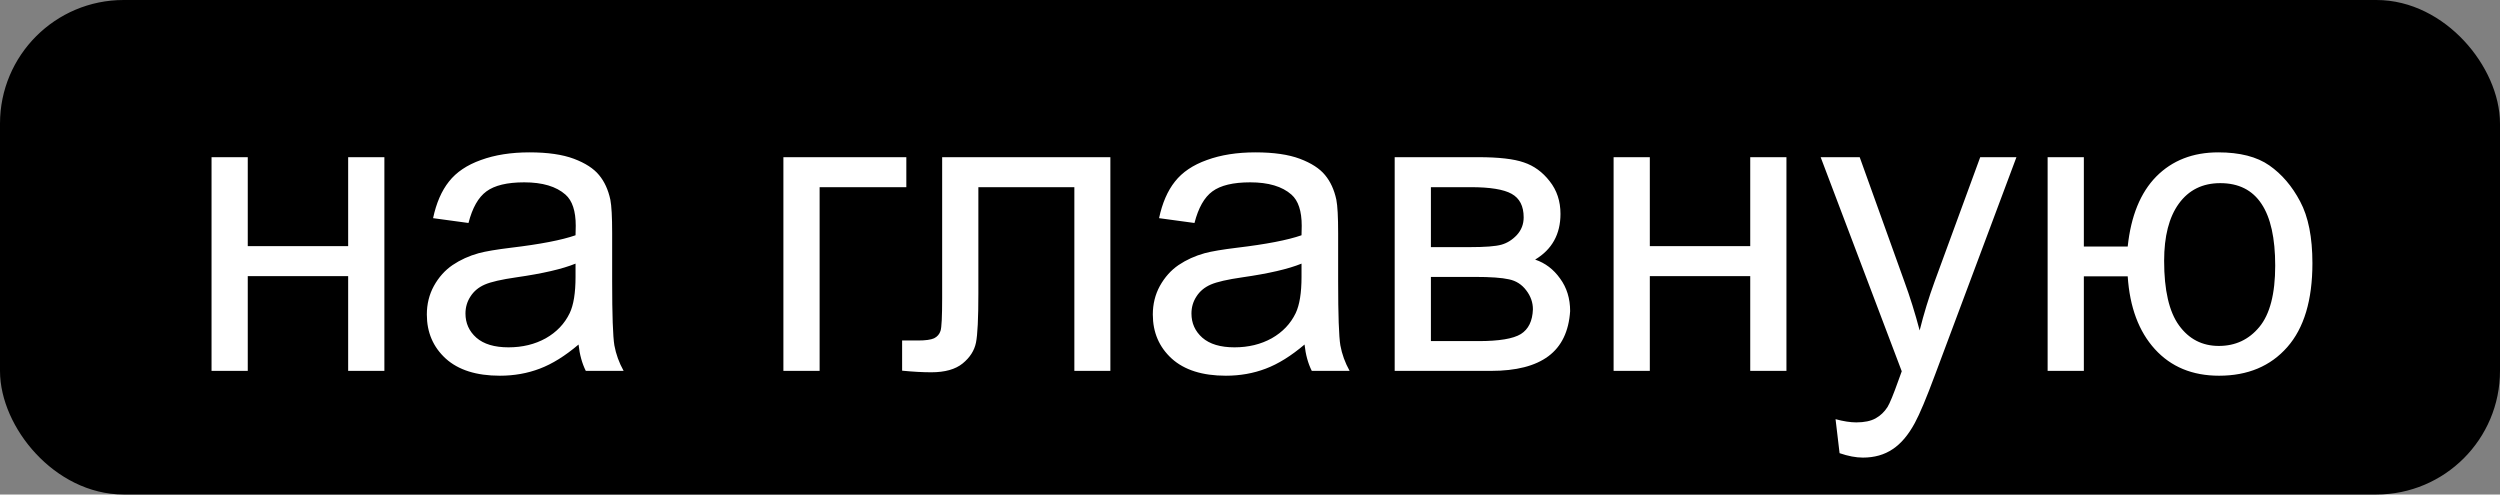
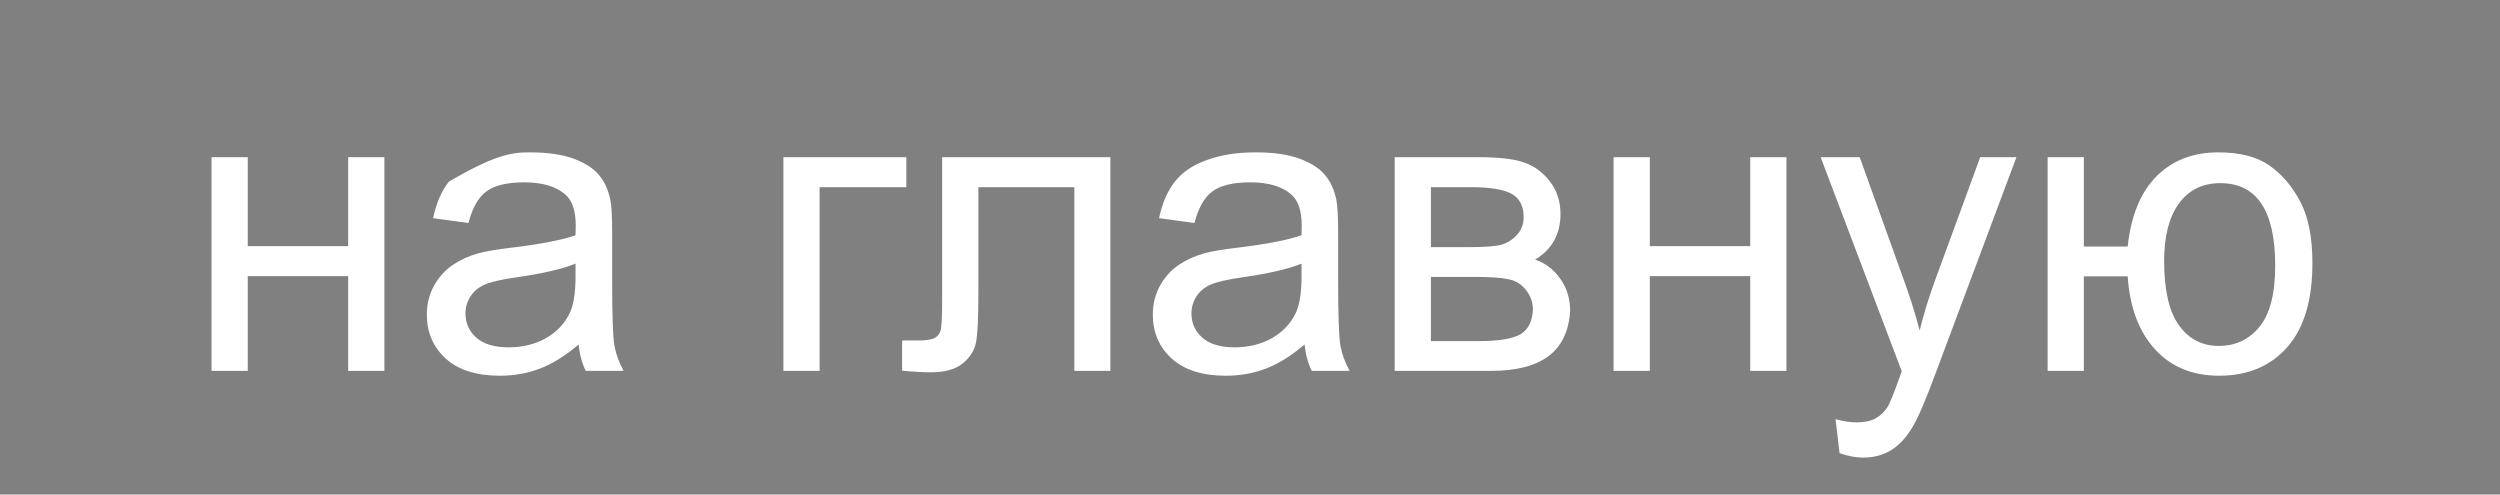
<svg xmlns="http://www.w3.org/2000/svg" width="182" height="36" viewBox="0 0 182 36" fill="none">
  <rect x="0" y="0" width="182" height="36" fill="#808080" stroke="none" />
-   <rect x="1" y="1" width="180" height="34" rx="8" fill="black" stroke="black" stroke-width="2" />
-   <path d="M15.4 11.443H18.037V17.918H25.346V11.443H27.983V27H25.346V20.101H18.037V27H15.4V11.443ZM42.119 25.081C41.142 25.911 40.2 26.497 39.292 26.839C38.393 27.181 37.426 27.352 36.391 27.352C34.682 27.352 33.369 26.936 32.451 26.106C31.533 25.267 31.074 24.197 31.074 22.898C31.074 22.137 31.245 21.443 31.587 20.818C31.938 20.184 32.392 19.676 32.949 19.295C33.515 18.914 34.15 18.626 34.853 18.431C35.371 18.294 36.152 18.162 37.197 18.035C39.326 17.781 40.893 17.479 41.899 17.127C41.909 16.766 41.914 16.536 41.914 16.439C41.914 15.364 41.665 14.607 41.167 14.168C40.493 13.572 39.492 13.274 38.164 13.274C36.924 13.274 36.006 13.494 35.41 13.934C34.824 14.363 34.389 15.13 34.106 16.233L31.528 15.882C31.762 14.778 32.148 13.89 32.685 13.216C33.222 12.532 33.999 12.01 35.014 11.648C36.03 11.277 37.207 11.092 38.545 11.092C39.873 11.092 40.952 11.248 41.782 11.56C42.612 11.873 43.222 12.269 43.613 12.747C44.004 13.216 44.277 13.812 44.433 14.534C44.521 14.983 44.565 15.794 44.565 16.966V20.481C44.565 22.933 44.619 24.485 44.726 25.14C44.843 25.784 45.068 26.404 45.4 27H42.646C42.373 26.453 42.197 25.814 42.119 25.081ZM41.899 19.192C40.942 19.583 39.507 19.915 37.593 20.189C36.509 20.345 35.742 20.52 35.293 20.716C34.843 20.911 34.497 21.199 34.253 21.58C34.009 21.951 33.886 22.366 33.886 22.825C33.886 23.528 34.15 24.114 34.678 24.583C35.215 25.052 35.996 25.286 37.021 25.286C38.037 25.286 38.94 25.066 39.731 24.627C40.522 24.178 41.103 23.567 41.474 22.796C41.758 22.2 41.899 21.321 41.899 20.159V19.192ZM57.031 11.443H65.981V13.626H59.668V27H57.031V11.443ZM68.589 11.443H80.835V27H78.213V13.626H71.225V21.375C71.225 23.182 71.167 24.373 71.05 24.949C70.932 25.525 70.61 26.028 70.083 26.458C69.555 26.888 68.794 27.102 67.798 27.102C67.182 27.102 66.474 27.064 65.674 26.985V24.788H66.831C67.378 24.788 67.768 24.734 68.003 24.627C68.237 24.51 68.393 24.329 68.471 24.085C68.55 23.841 68.589 23.045 68.589 21.697V11.443ZM94.971 25.081C93.994 25.911 93.052 26.497 92.143 26.839C91.245 27.181 90.278 27.352 89.243 27.352C87.534 27.352 86.221 26.936 85.302 26.106C84.385 25.267 83.925 24.197 83.925 22.898C83.925 22.137 84.096 21.443 84.438 20.818C84.79 20.184 85.244 19.676 85.8 19.295C86.367 18.914 87.002 18.626 87.705 18.431C88.222 18.294 89.004 18.162 90.049 18.035C92.177 17.781 93.745 17.479 94.751 17.127C94.76 16.766 94.765 16.536 94.765 16.439C94.765 15.364 94.516 14.607 94.018 14.168C93.344 13.572 92.344 13.274 91.015 13.274C89.775 13.274 88.857 13.494 88.261 13.934C87.675 14.363 87.241 15.13 86.958 16.233L84.38 15.882C84.614 14.778 85 13.89 85.537 13.216C86.074 12.532 86.85 12.01 87.866 11.648C88.882 11.277 90.058 11.092 91.396 11.092C92.724 11.092 93.803 11.248 94.634 11.56C95.464 11.873 96.074 12.269 96.465 12.747C96.855 13.216 97.129 13.812 97.285 14.534C97.373 14.983 97.417 15.794 97.417 16.966V20.481C97.417 22.933 97.471 24.485 97.578 25.14C97.695 25.784 97.92 26.404 98.252 27H95.498C95.224 26.453 95.049 25.814 94.971 25.081ZM94.751 19.192C93.794 19.583 92.358 19.915 90.444 20.189C89.36 20.345 88.594 20.52 88.144 20.716C87.695 20.911 87.348 21.199 87.104 21.58C86.86 21.951 86.738 22.366 86.738 22.825C86.738 23.528 87.002 24.114 87.529 24.583C88.066 25.052 88.847 25.286 89.873 25.286C90.888 25.286 91.792 25.066 92.583 24.627C93.374 24.178 93.955 23.567 94.326 22.796C94.609 22.2 94.751 21.321 94.751 20.159V19.192ZM101.533 11.443H107.612C109.106 11.443 110.215 11.57 110.937 11.824C111.67 12.068 112.295 12.523 112.812 13.187C113.34 13.851 113.603 14.646 113.603 15.574C113.603 16.316 113.447 16.966 113.135 17.523C112.832 18.069 112.373 18.528 111.758 18.899C112.49 19.144 113.095 19.602 113.574 20.276C114.062 20.94 114.306 21.731 114.306 22.649C114.209 24.124 113.681 25.218 112.724 25.931C111.767 26.644 110.376 27 108.55 27H101.533V11.443ZM104.17 17.991H106.982C108.105 17.991 108.877 17.933 109.297 17.815C109.717 17.698 110.093 17.464 110.425 17.112C110.757 16.751 110.923 16.321 110.923 15.823C110.923 15.003 110.63 14.432 110.044 14.109C109.468 13.787 108.476 13.626 107.07 13.626H104.17V17.991ZM104.17 24.832H107.641C109.136 24.832 110.161 24.661 110.718 24.319C111.274 23.968 111.567 23.367 111.596 22.518C111.596 22.02 111.435 21.561 111.113 21.141C110.791 20.711 110.371 20.442 109.853 20.335C109.336 20.218 108.506 20.159 107.363 20.159H104.17V24.832ZM117.47 11.443H120.107V17.918H127.417V11.443H130.053V27H127.417V20.101H120.107V27H117.47V11.443ZM133.921 32.991L133.628 30.516C134.204 30.672 134.707 30.75 135.136 30.75C135.722 30.75 136.191 30.652 136.543 30.457C136.894 30.262 137.182 29.988 137.407 29.637C137.573 29.373 137.842 28.719 138.213 27.674C138.261 27.527 138.34 27.312 138.447 27.029L132.544 11.443H135.386L138.623 20.452C139.043 21.595 139.419 22.796 139.751 24.056C140.053 22.845 140.415 21.663 140.835 20.511L144.16 11.443H146.797L140.879 27.264C140.244 28.973 139.751 30.149 139.399 30.794C138.93 31.663 138.393 32.298 137.788 32.698C137.182 33.108 136.46 33.313 135.62 33.313C135.112 33.313 134.546 33.206 133.921 32.991ZM149.067 11.443H151.704V17.947H154.897C155.132 15.721 155.825 14.021 156.977 12.85C158.139 11.678 159.643 11.092 161.489 11.092C163.061 11.092 164.302 11.409 165.21 12.044C166.118 12.679 166.865 13.553 167.451 14.666C168.047 15.779 168.344 17.278 168.344 19.163C168.344 21.849 167.734 23.885 166.513 25.271C165.293 26.658 163.637 27.352 161.548 27.352C159.604 27.352 158.047 26.707 156.875 25.418C155.703 24.129 155.044 22.361 154.897 20.115H151.704V27H149.067V11.443ZM161.635 13.333C160.346 13.333 159.341 13.831 158.618 14.827C157.905 15.813 157.549 17.2 157.549 18.987C157.549 21.126 157.91 22.693 158.633 23.689C159.355 24.686 160.322 25.184 161.533 25.184C162.734 25.184 163.716 24.725 164.477 23.807C165.249 22.879 165.635 21.39 165.635 19.339C165.635 17.337 165.302 15.838 164.638 14.842C163.974 13.836 162.973 13.333 161.635 13.333Z" fill="white" />
+   <path d="M15.4 11.443H18.037V17.918H25.346V11.443H27.983V27H25.346V20.101H18.037V27H15.4V11.443ZM42.119 25.081C41.142 25.911 40.2 26.497 39.292 26.839C38.393 27.181 37.426 27.352 36.391 27.352C34.682 27.352 33.369 26.936 32.451 26.106C31.533 25.267 31.074 24.197 31.074 22.898C31.074 22.137 31.245 21.443 31.587 20.818C31.938 20.184 32.392 19.676 32.949 19.295C33.515 18.914 34.15 18.626 34.853 18.431C35.371 18.294 36.152 18.162 37.197 18.035C39.326 17.781 40.893 17.479 41.899 17.127C41.909 16.766 41.914 16.536 41.914 16.439C41.914 15.364 41.665 14.607 41.167 14.168C40.493 13.572 39.492 13.274 38.164 13.274C36.924 13.274 36.006 13.494 35.41 13.934C34.824 14.363 34.389 15.13 34.106 16.233L31.528 15.882C31.762 14.778 32.148 13.89 32.685 13.216C36.03 11.277 37.207 11.092 38.545 11.092C39.873 11.092 40.952 11.248 41.782 11.56C42.612 11.873 43.222 12.269 43.613 12.747C44.004 13.216 44.277 13.812 44.433 14.534C44.521 14.983 44.565 15.794 44.565 16.966V20.481C44.565 22.933 44.619 24.485 44.726 25.14C44.843 25.784 45.068 26.404 45.4 27H42.646C42.373 26.453 42.197 25.814 42.119 25.081ZM41.899 19.192C40.942 19.583 39.507 19.915 37.593 20.189C36.509 20.345 35.742 20.52 35.293 20.716C34.843 20.911 34.497 21.199 34.253 21.58C34.009 21.951 33.886 22.366 33.886 22.825C33.886 23.528 34.15 24.114 34.678 24.583C35.215 25.052 35.996 25.286 37.021 25.286C38.037 25.286 38.94 25.066 39.731 24.627C40.522 24.178 41.103 23.567 41.474 22.796C41.758 22.2 41.899 21.321 41.899 20.159V19.192ZM57.031 11.443H65.981V13.626H59.668V27H57.031V11.443ZM68.589 11.443H80.835V27H78.213V13.626H71.225V21.375C71.225 23.182 71.167 24.373 71.05 24.949C70.932 25.525 70.61 26.028 70.083 26.458C69.555 26.888 68.794 27.102 67.798 27.102C67.182 27.102 66.474 27.064 65.674 26.985V24.788H66.831C67.378 24.788 67.768 24.734 68.003 24.627C68.237 24.51 68.393 24.329 68.471 24.085C68.55 23.841 68.589 23.045 68.589 21.697V11.443ZM94.971 25.081C93.994 25.911 93.052 26.497 92.143 26.839C91.245 27.181 90.278 27.352 89.243 27.352C87.534 27.352 86.221 26.936 85.302 26.106C84.385 25.267 83.925 24.197 83.925 22.898C83.925 22.137 84.096 21.443 84.438 20.818C84.79 20.184 85.244 19.676 85.8 19.295C86.367 18.914 87.002 18.626 87.705 18.431C88.222 18.294 89.004 18.162 90.049 18.035C92.177 17.781 93.745 17.479 94.751 17.127C94.76 16.766 94.765 16.536 94.765 16.439C94.765 15.364 94.516 14.607 94.018 14.168C93.344 13.572 92.344 13.274 91.015 13.274C89.775 13.274 88.857 13.494 88.261 13.934C87.675 14.363 87.241 15.13 86.958 16.233L84.38 15.882C84.614 14.778 85 13.89 85.537 13.216C86.074 12.532 86.85 12.01 87.866 11.648C88.882 11.277 90.058 11.092 91.396 11.092C92.724 11.092 93.803 11.248 94.634 11.56C95.464 11.873 96.074 12.269 96.465 12.747C96.855 13.216 97.129 13.812 97.285 14.534C97.373 14.983 97.417 15.794 97.417 16.966V20.481C97.417 22.933 97.471 24.485 97.578 25.14C97.695 25.784 97.92 26.404 98.252 27H95.498C95.224 26.453 95.049 25.814 94.971 25.081ZM94.751 19.192C93.794 19.583 92.358 19.915 90.444 20.189C89.36 20.345 88.594 20.52 88.144 20.716C87.695 20.911 87.348 21.199 87.104 21.58C86.86 21.951 86.738 22.366 86.738 22.825C86.738 23.528 87.002 24.114 87.529 24.583C88.066 25.052 88.847 25.286 89.873 25.286C90.888 25.286 91.792 25.066 92.583 24.627C93.374 24.178 93.955 23.567 94.326 22.796C94.609 22.2 94.751 21.321 94.751 20.159V19.192ZM101.533 11.443H107.612C109.106 11.443 110.215 11.57 110.937 11.824C111.67 12.068 112.295 12.523 112.812 13.187C113.34 13.851 113.603 14.646 113.603 15.574C113.603 16.316 113.447 16.966 113.135 17.523C112.832 18.069 112.373 18.528 111.758 18.899C112.49 19.144 113.095 19.602 113.574 20.276C114.062 20.94 114.306 21.731 114.306 22.649C114.209 24.124 113.681 25.218 112.724 25.931C111.767 26.644 110.376 27 108.55 27H101.533V11.443ZM104.17 17.991H106.982C108.105 17.991 108.877 17.933 109.297 17.815C109.717 17.698 110.093 17.464 110.425 17.112C110.757 16.751 110.923 16.321 110.923 15.823C110.923 15.003 110.63 14.432 110.044 14.109C109.468 13.787 108.476 13.626 107.07 13.626H104.17V17.991ZM104.17 24.832H107.641C109.136 24.832 110.161 24.661 110.718 24.319C111.274 23.968 111.567 23.367 111.596 22.518C111.596 22.02 111.435 21.561 111.113 21.141C110.791 20.711 110.371 20.442 109.853 20.335C109.336 20.218 108.506 20.159 107.363 20.159H104.17V24.832ZM117.47 11.443H120.107V17.918H127.417V11.443H130.053V27H127.417V20.101H120.107V27H117.47V11.443ZM133.921 32.991L133.628 30.516C134.204 30.672 134.707 30.75 135.136 30.75C135.722 30.75 136.191 30.652 136.543 30.457C136.894 30.262 137.182 29.988 137.407 29.637C137.573 29.373 137.842 28.719 138.213 27.674C138.261 27.527 138.34 27.312 138.447 27.029L132.544 11.443H135.386L138.623 20.452C139.043 21.595 139.419 22.796 139.751 24.056C140.053 22.845 140.415 21.663 140.835 20.511L144.16 11.443H146.797L140.879 27.264C140.244 28.973 139.751 30.149 139.399 30.794C138.93 31.663 138.393 32.298 137.788 32.698C137.182 33.108 136.46 33.313 135.62 33.313C135.112 33.313 134.546 33.206 133.921 32.991ZM149.067 11.443H151.704V17.947H154.897C155.132 15.721 155.825 14.021 156.977 12.85C158.139 11.678 159.643 11.092 161.489 11.092C163.061 11.092 164.302 11.409 165.21 12.044C166.118 12.679 166.865 13.553 167.451 14.666C168.047 15.779 168.344 17.278 168.344 19.163C168.344 21.849 167.734 23.885 166.513 25.271C165.293 26.658 163.637 27.352 161.548 27.352C159.604 27.352 158.047 26.707 156.875 25.418C155.703 24.129 155.044 22.361 154.897 20.115H151.704V27H149.067V11.443ZM161.635 13.333C160.346 13.333 159.341 13.831 158.618 14.827C157.905 15.813 157.549 17.2 157.549 18.987C157.549 21.126 157.91 22.693 158.633 23.689C159.355 24.686 160.322 25.184 161.533 25.184C162.734 25.184 163.716 24.725 164.477 23.807C165.249 22.879 165.635 21.39 165.635 19.339C165.635 17.337 165.302 15.838 164.638 14.842C163.974 13.836 162.973 13.333 161.635 13.333Z" fill="white" />
</svg>